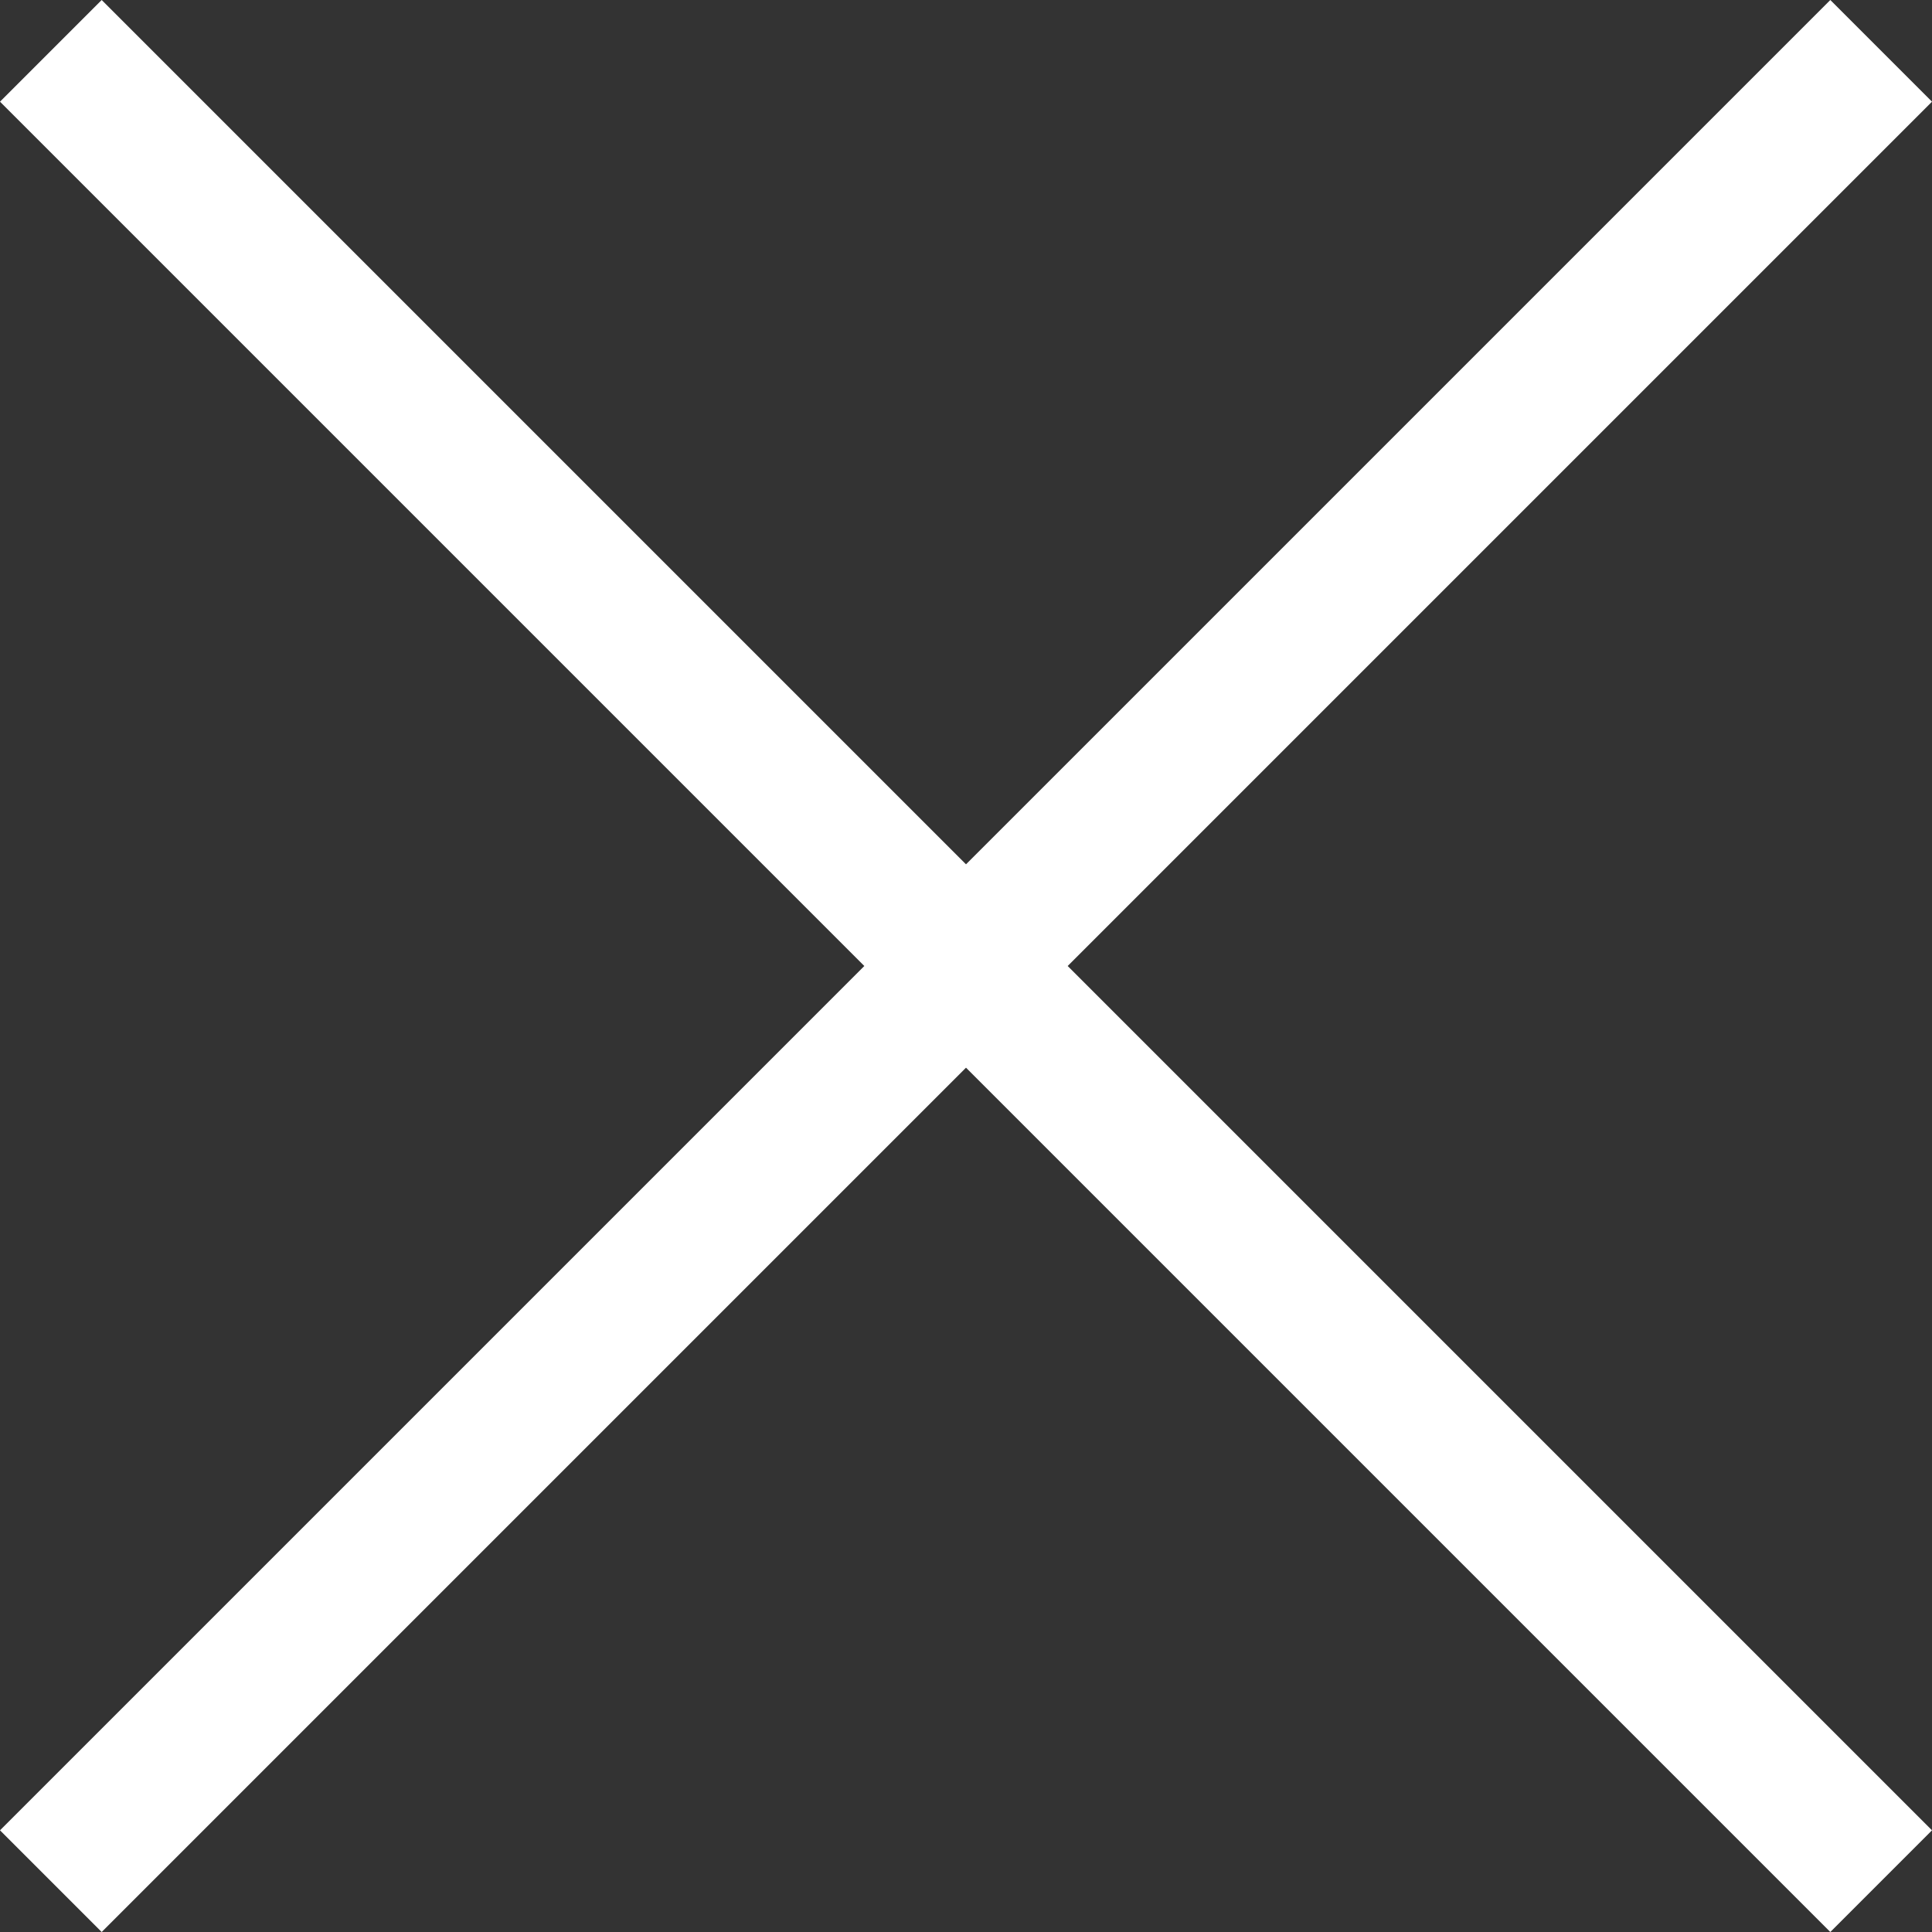
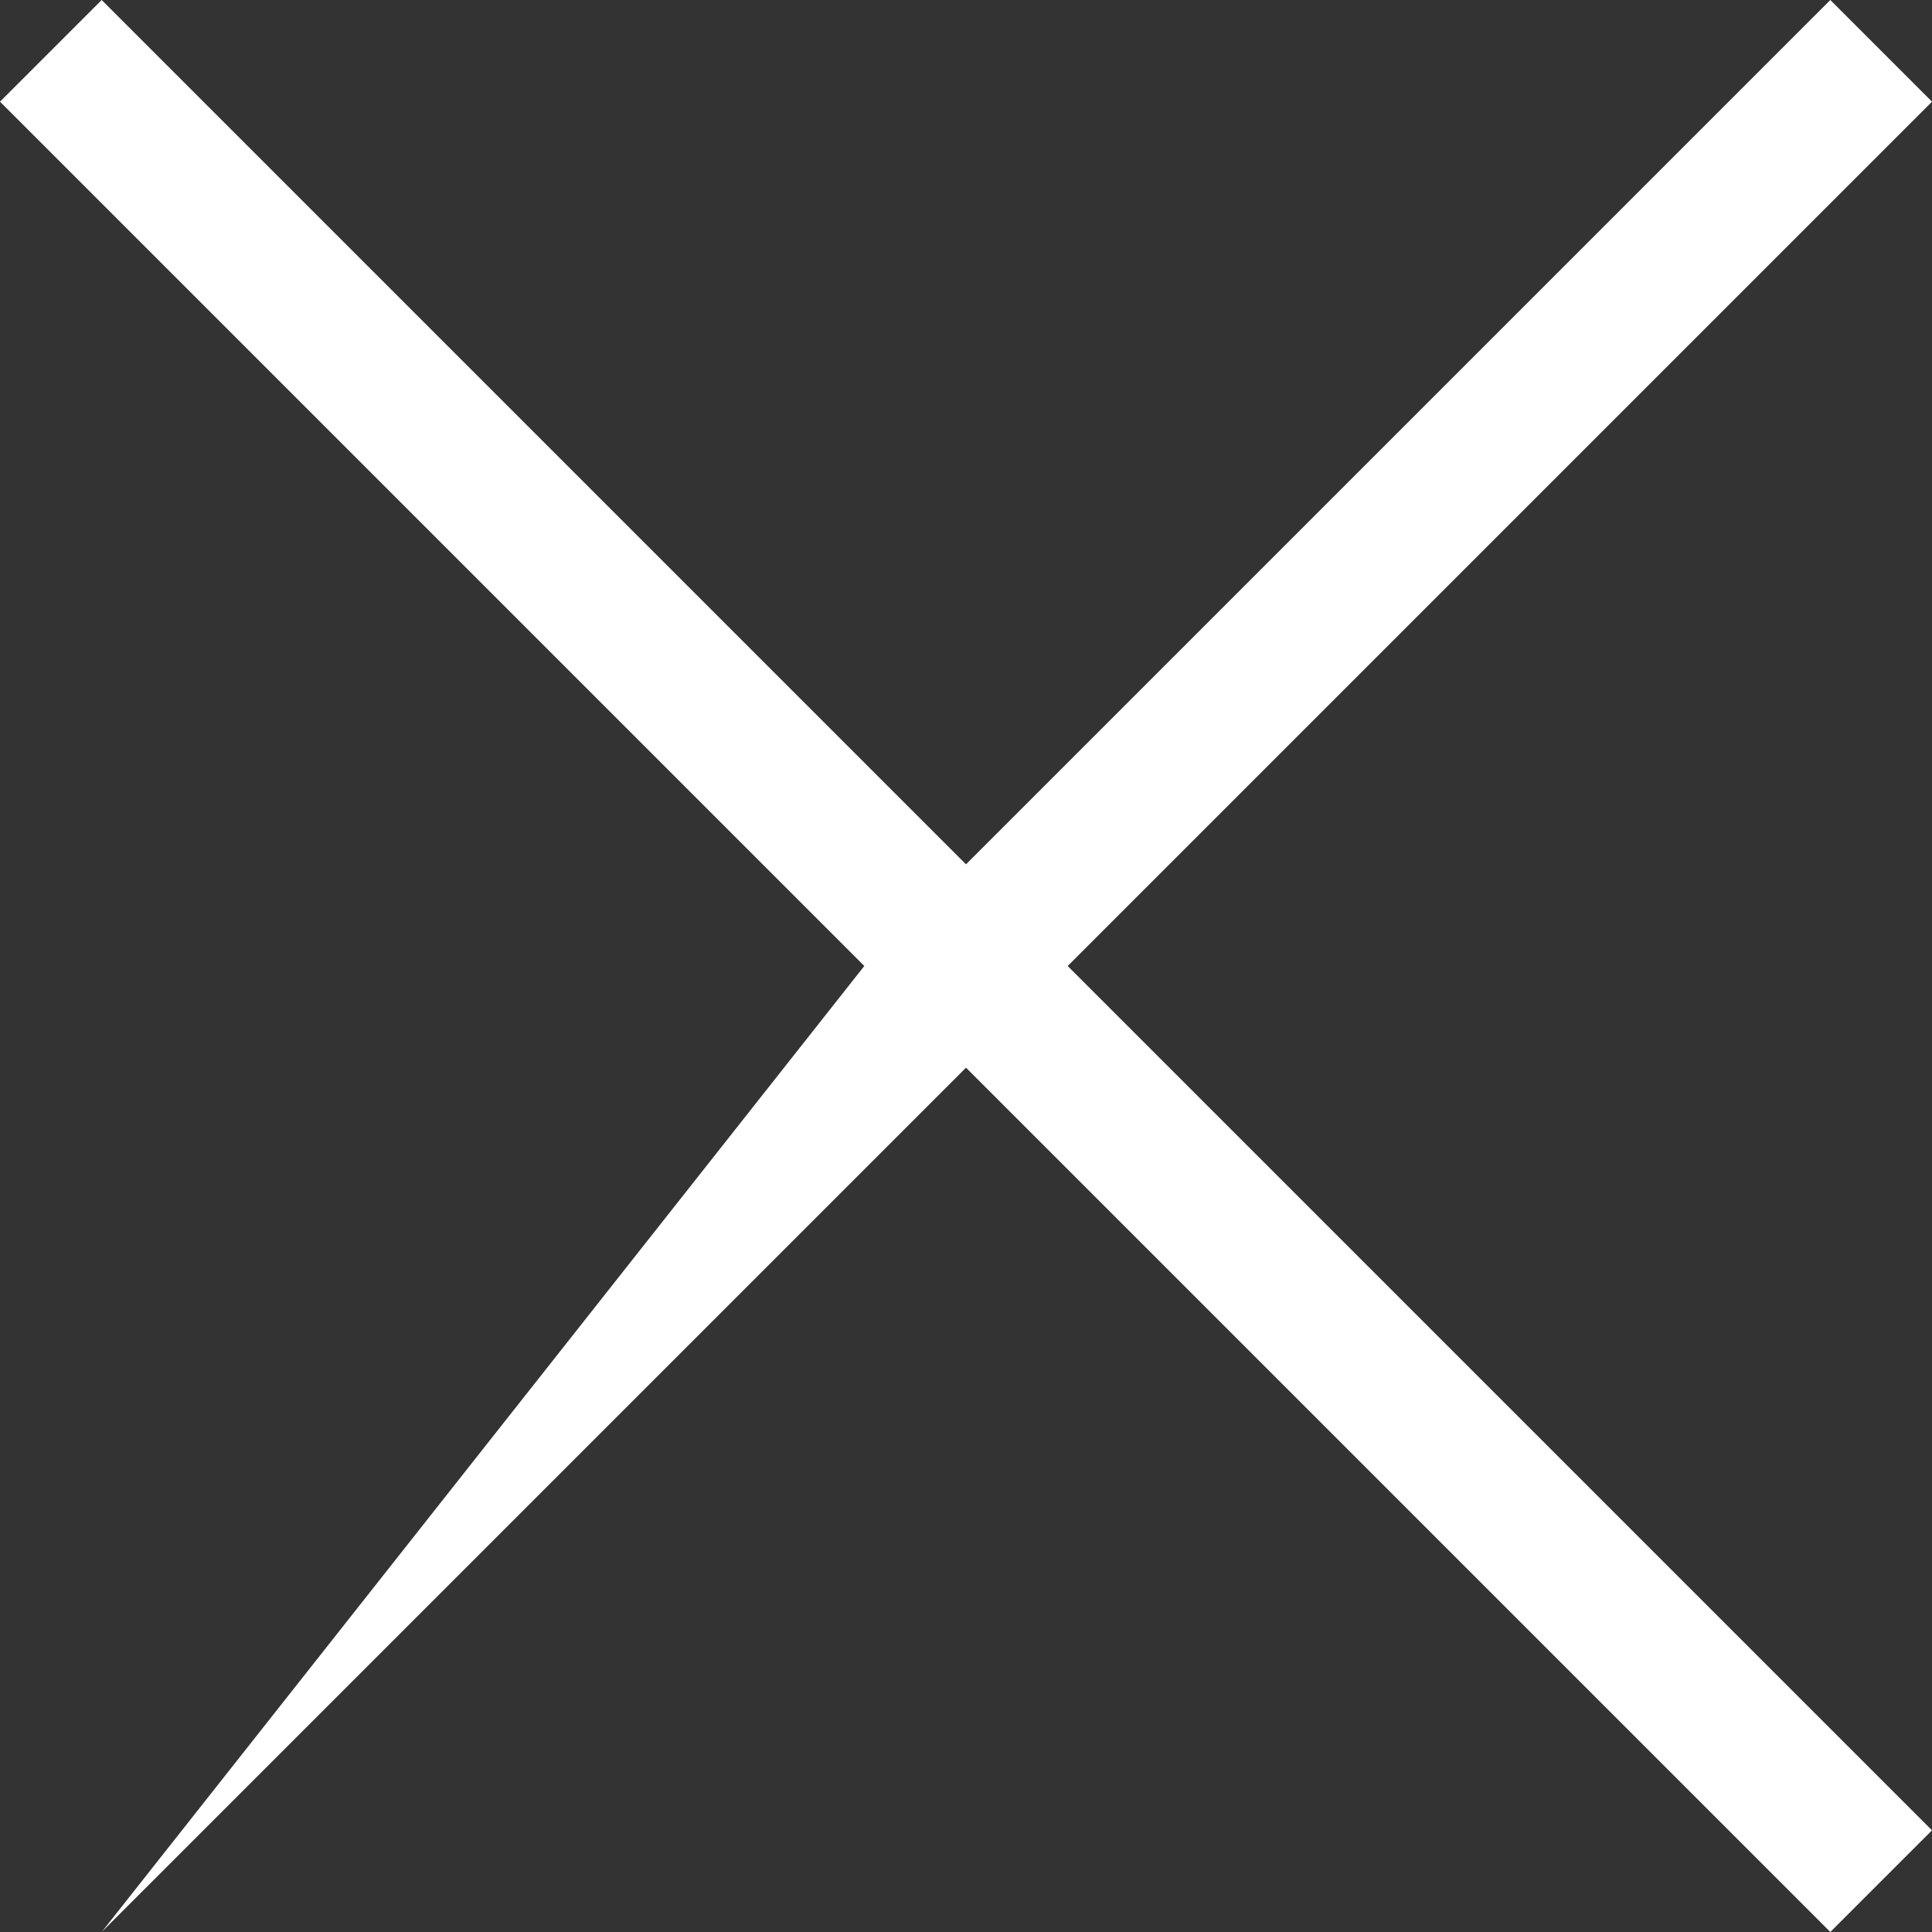
<svg xmlns="http://www.w3.org/2000/svg" width="11" height="11" viewBox="0 0 11 11" fill="none">
  <rect x="0" y="0" width="11" height="11" fill="#333333" stroke="none" />
-   <path fill-rule="evenodd" clip-rule="evenodd" d="M6.079 5.5L11 10.421L10.421 11L5.5 6.079L0.579 11L0 10.421L4.921 5.5L0 0.579L0.579 0L5.5 4.921L10.421 0L11 0.579L6.079 5.5Z" fill="white" />
+   <path fill-rule="evenodd" clip-rule="evenodd" d="M6.079 5.5L11 10.421L10.421 11L5.5 6.079L0.579 11L4.921 5.5L0 0.579L0.579 0L5.5 4.921L10.421 0L11 0.579L6.079 5.5Z" fill="white" />
</svg>